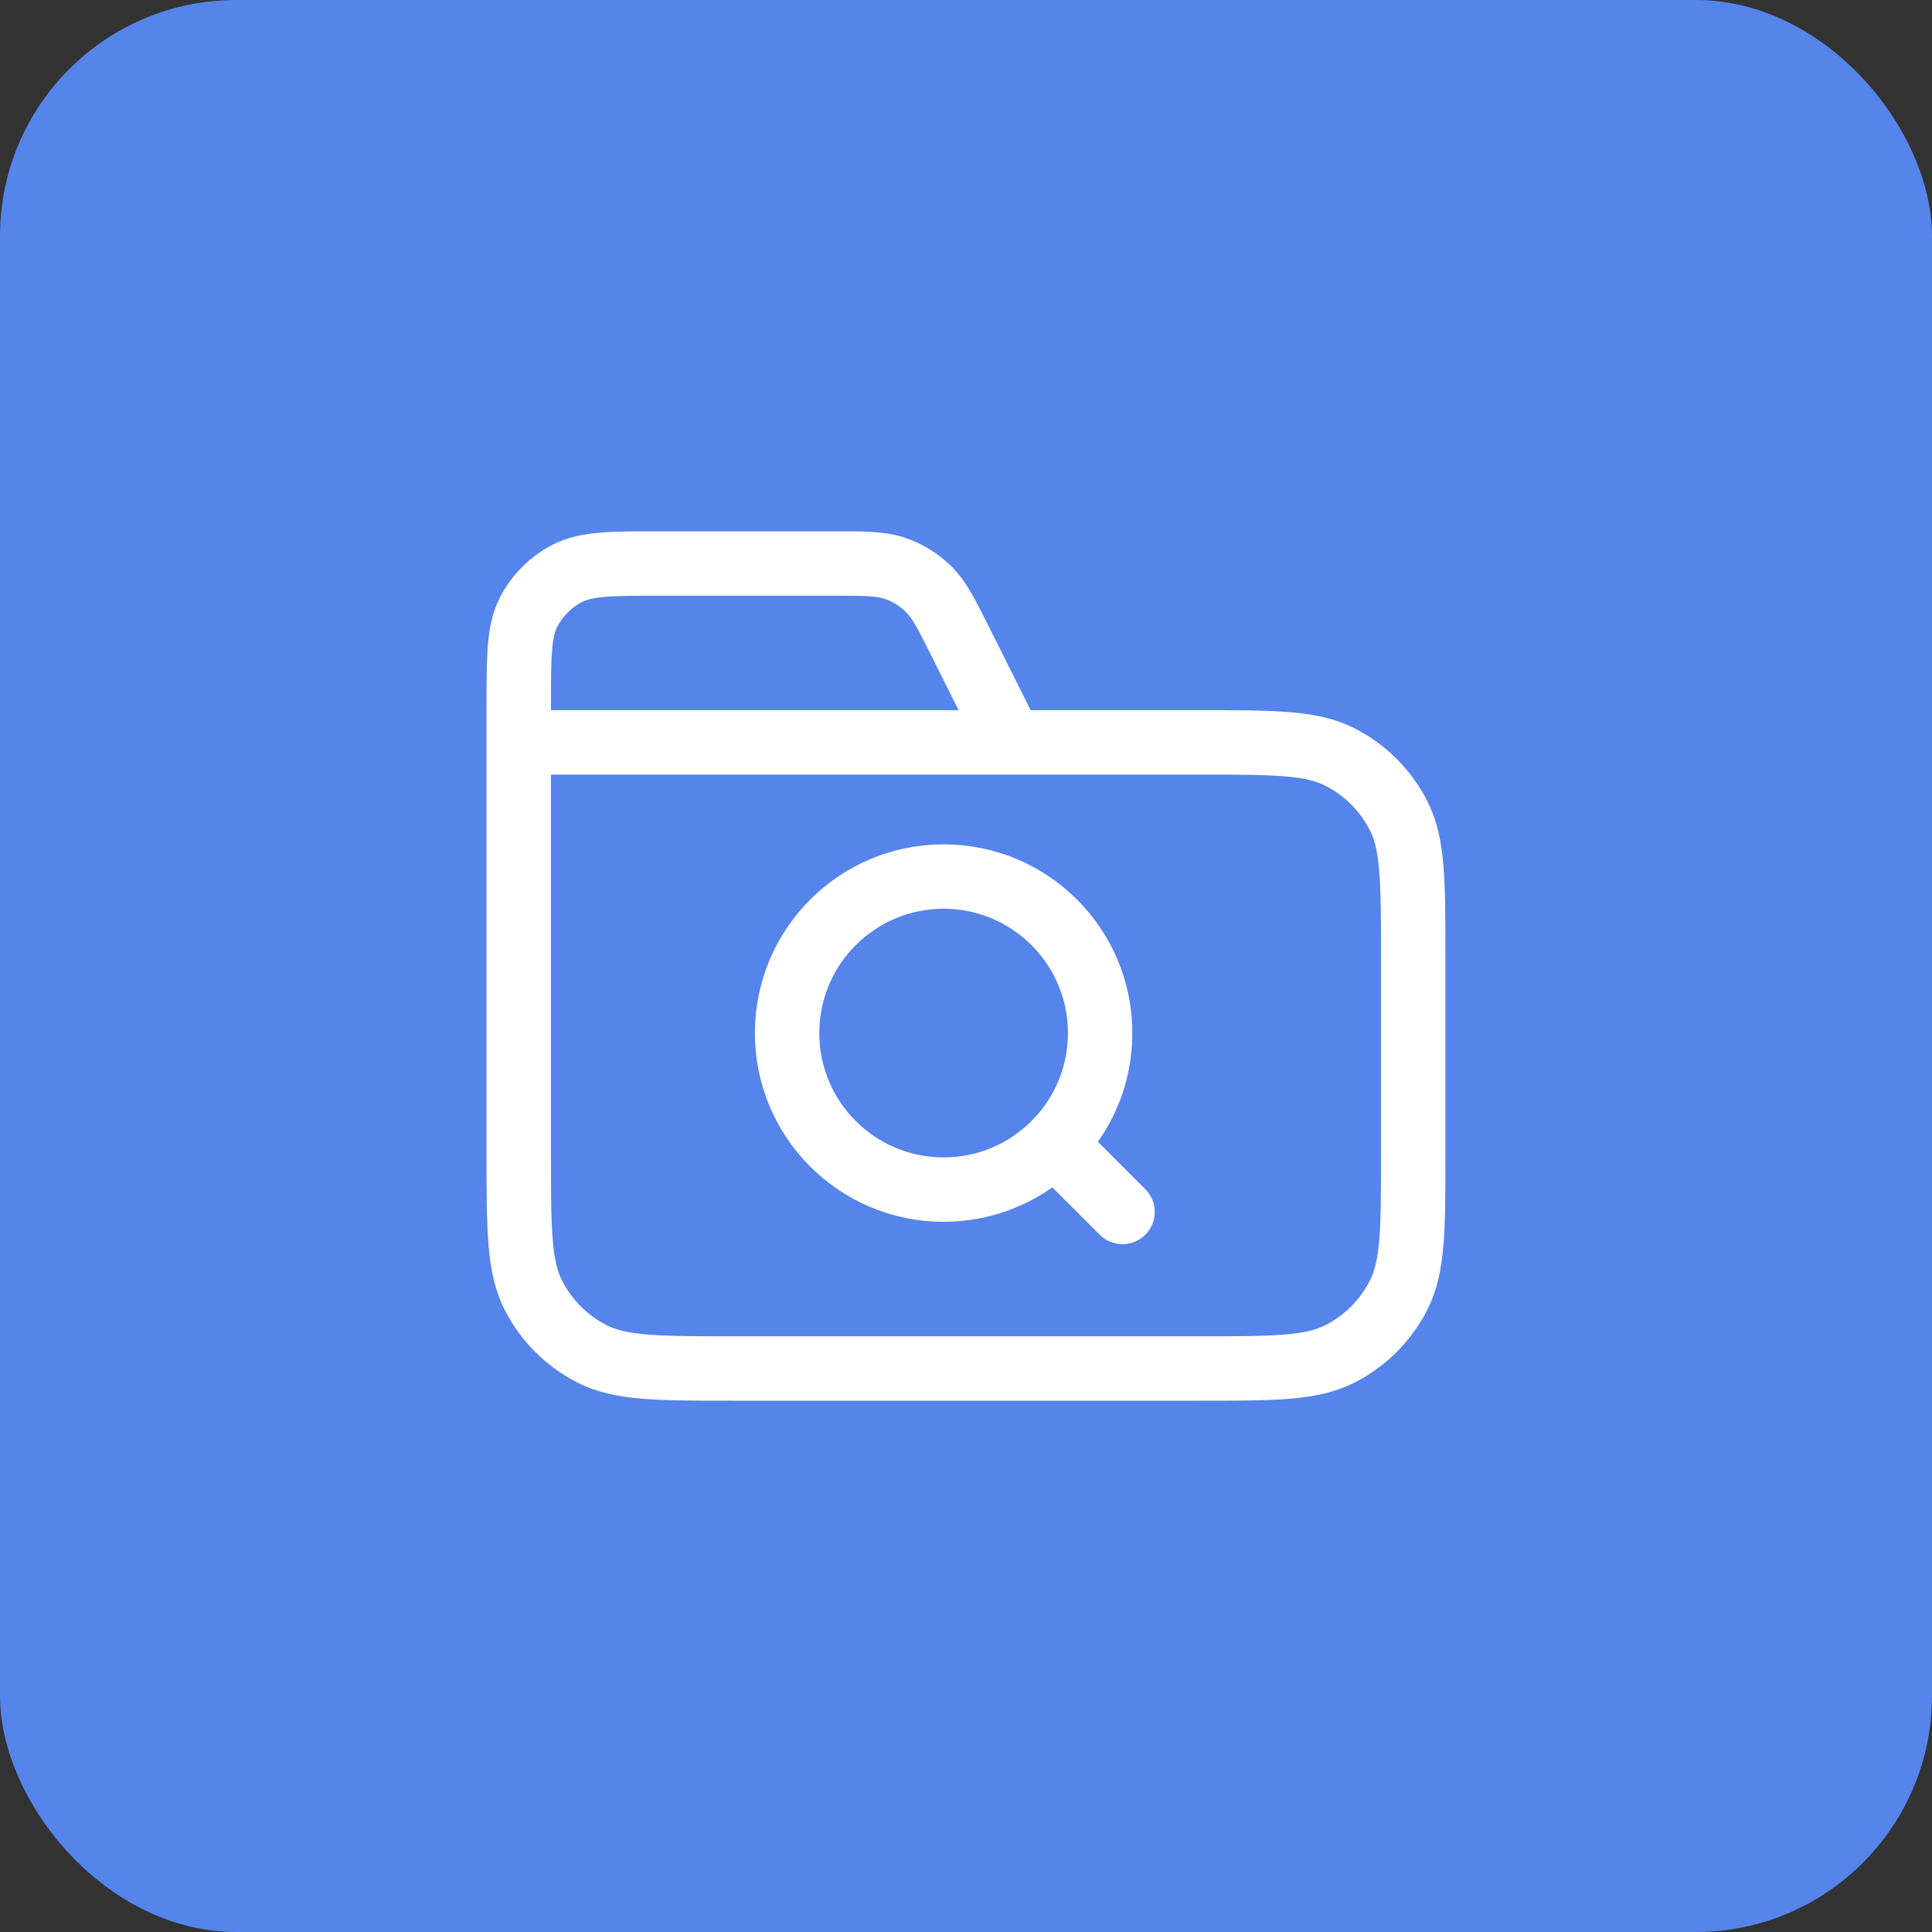
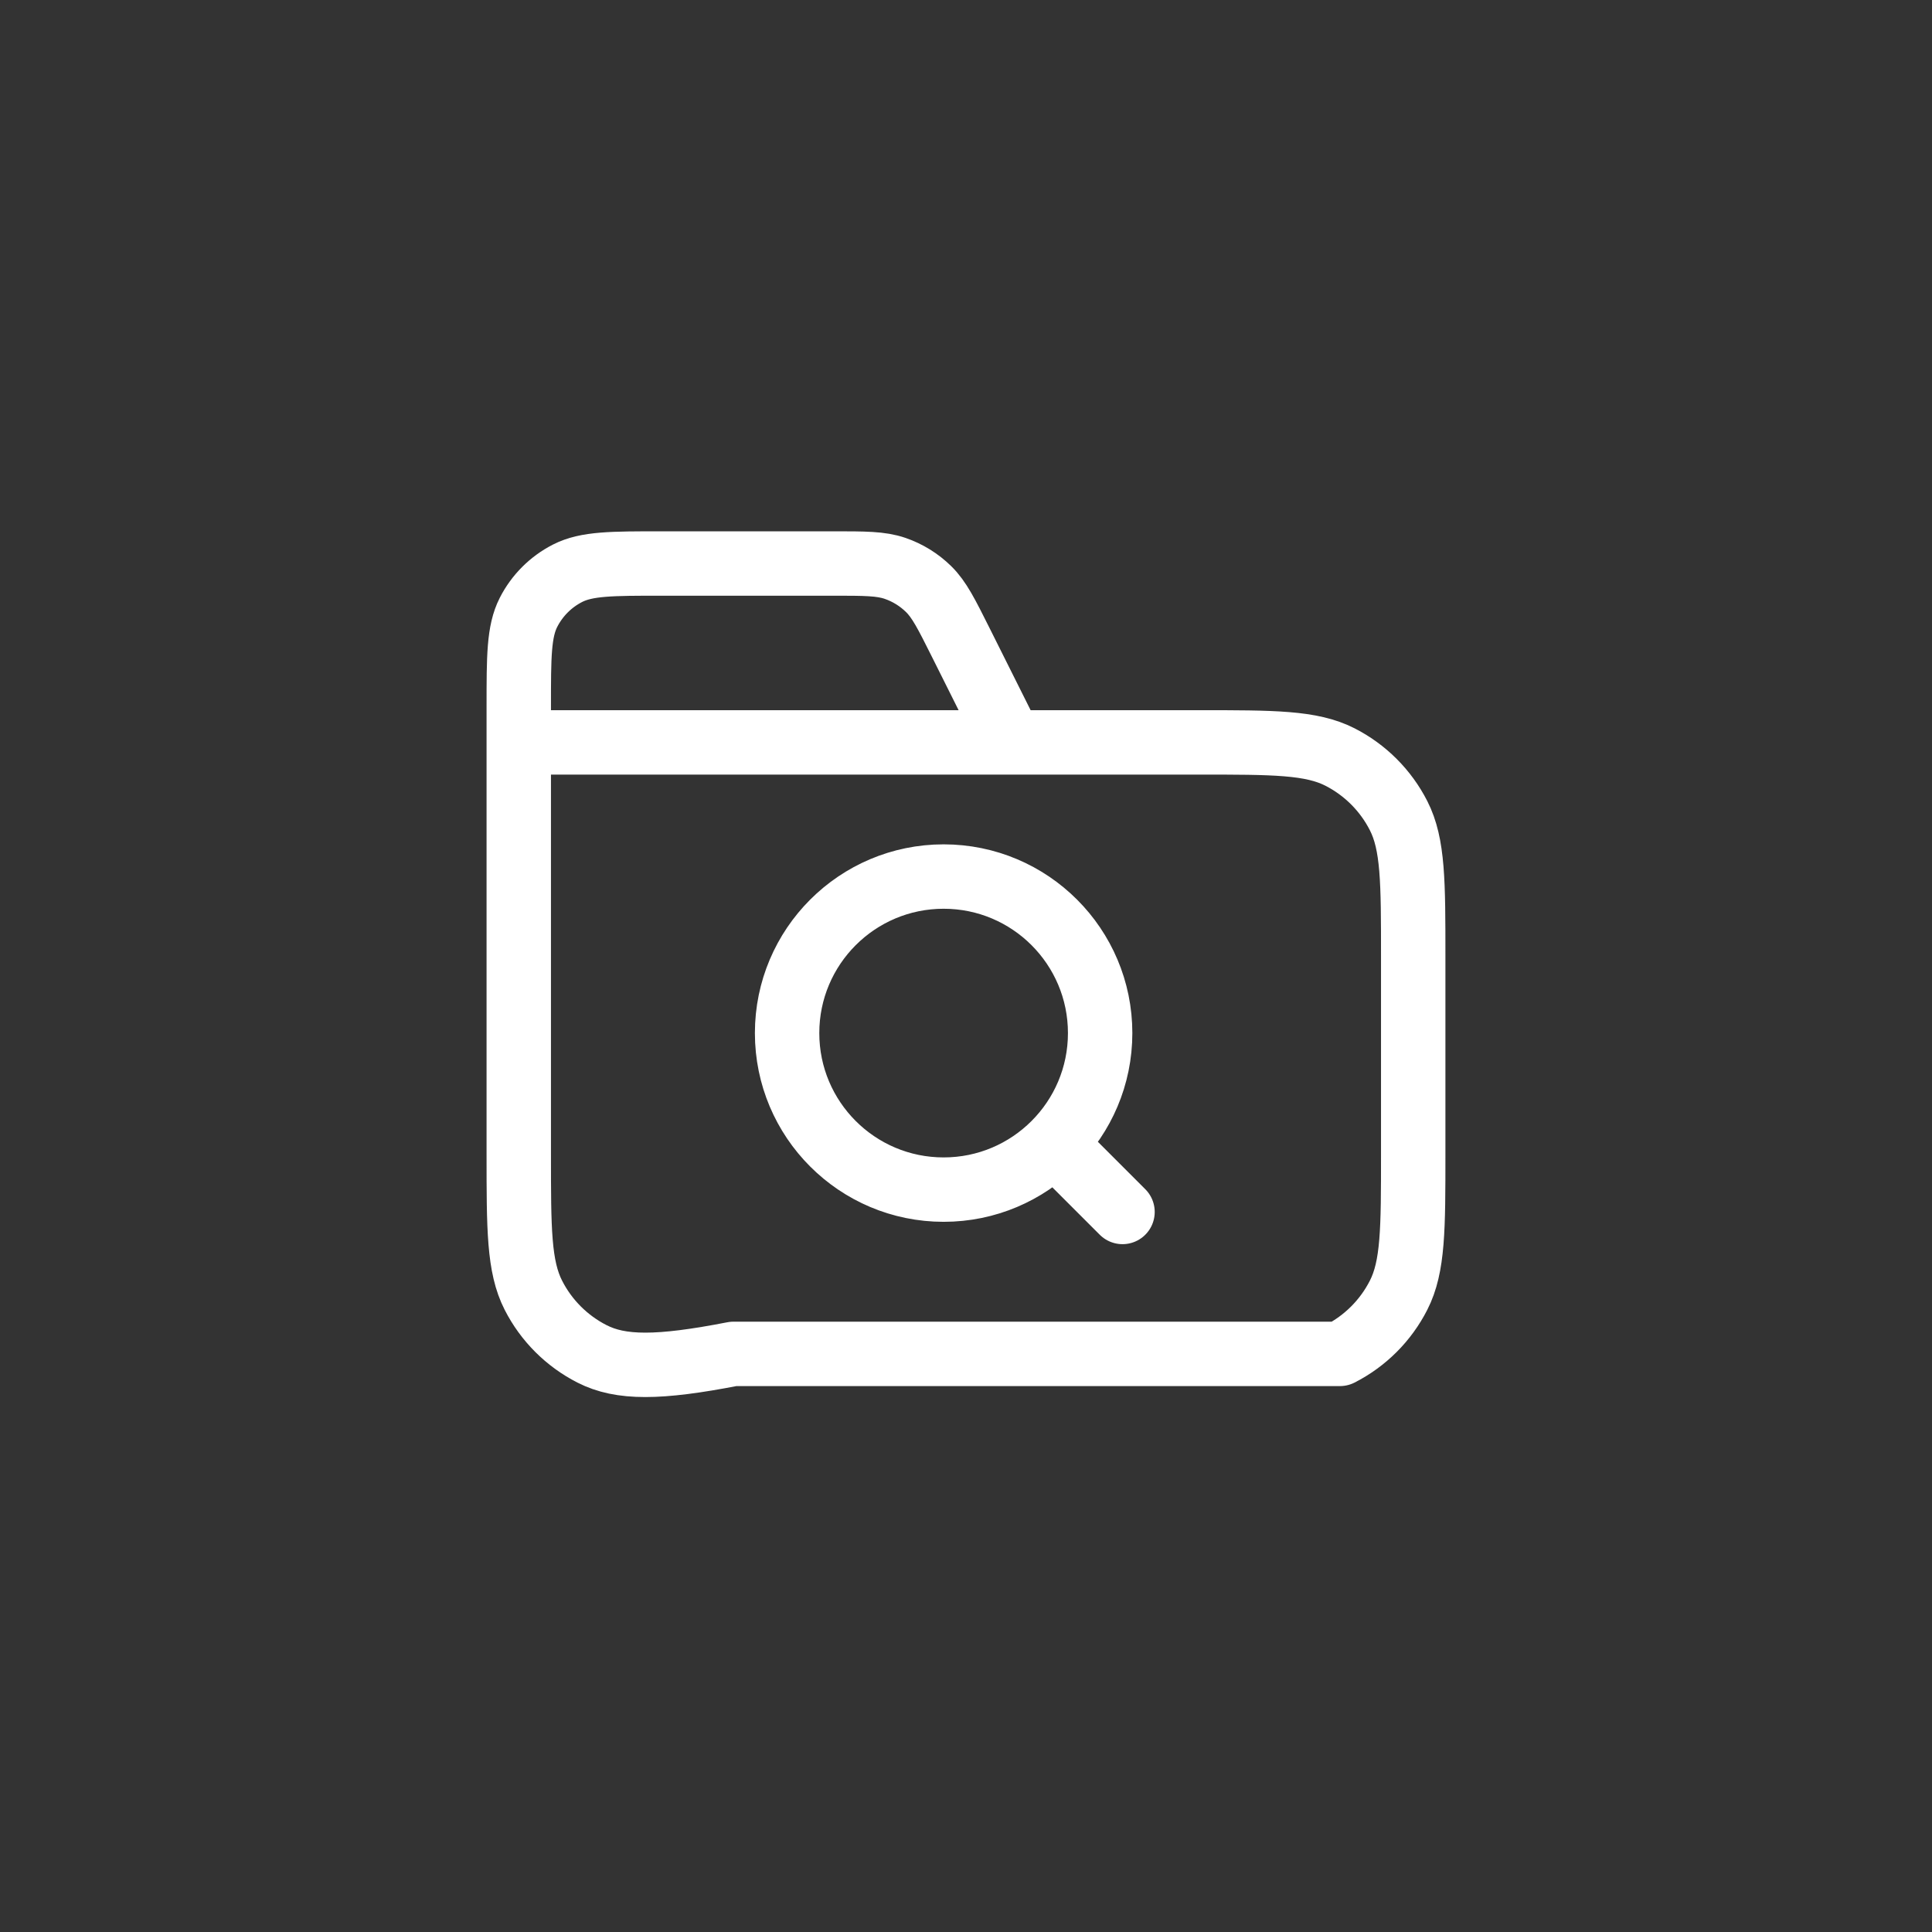
<svg xmlns="http://www.w3.org/2000/svg" width="90" height="90" viewBox="0 0 90 90" fill="none">
  <rect x="0" y="0" width="90" height="90" fill="#333333" stroke="none" />
-   <rect width="90" height="90" rx="11" fill="#5584EB" />
-   <path d="M47.083 34.583L44.759 29.935C44.09 28.598 43.755 27.929 43.256 27.44C42.815 27.008 42.283 26.679 41.7 26.478C41.039 26.25 40.291 26.25 38.796 26.25H30.833C28.499 26.25 27.332 26.25 26.441 26.704C25.657 27.104 25.02 27.741 24.62 28.525C24.166 29.416 24.166 30.583 24.166 32.917V34.583M24.166 34.583H55.833C59.333 34.583 61.083 34.583 62.42 35.264C63.596 35.864 64.552 36.82 65.151 37.996C65.833 39.333 65.833 41.083 65.833 44.583V53.75C65.833 57.25 65.833 59.001 65.151 60.337C64.552 61.514 63.596 62.47 62.42 63.069C61.083 63.75 59.333 63.75 55.833 63.75H34.166C30.666 63.75 28.916 63.75 27.579 63.069C26.403 62.47 25.446 61.514 24.847 60.337C24.166 59.001 24.166 57.25 24.166 53.75V34.583ZM52.291 56.458L49.166 53.333M51.249 48.125C51.249 52.152 47.985 55.417 43.958 55.417C39.931 55.417 36.666 52.152 36.666 48.125C36.666 44.098 39.931 40.833 43.958 40.833C47.985 40.833 51.249 44.098 51.249 48.125Z" stroke="white" stroke-width="3" stroke-linecap="round" stroke-linejoin="round" />
+   <path d="M47.083 34.583L44.759 29.935C44.09 28.598 43.755 27.929 43.256 27.44C42.815 27.008 42.283 26.679 41.7 26.478C41.039 26.25 40.291 26.25 38.796 26.25H30.833C28.499 26.25 27.332 26.25 26.441 26.704C25.657 27.104 25.02 27.741 24.62 28.525C24.166 29.416 24.166 30.583 24.166 32.917V34.583M24.166 34.583H55.833C59.333 34.583 61.083 34.583 62.42 35.264C63.596 35.864 64.552 36.82 65.151 37.996C65.833 39.333 65.833 41.083 65.833 44.583V53.75C65.833 57.25 65.833 59.001 65.151 60.337C64.552 61.514 63.596 62.47 62.42 63.069H34.166C30.666 63.75 28.916 63.75 27.579 63.069C26.403 62.47 25.446 61.514 24.847 60.337C24.166 59.001 24.166 57.25 24.166 53.75V34.583ZM52.291 56.458L49.166 53.333M51.249 48.125C51.249 52.152 47.985 55.417 43.958 55.417C39.931 55.417 36.666 52.152 36.666 48.125C36.666 44.098 39.931 40.833 43.958 40.833C47.985 40.833 51.249 44.098 51.249 48.125Z" stroke="white" stroke-width="3" stroke-linecap="round" stroke-linejoin="round" />
</svg>